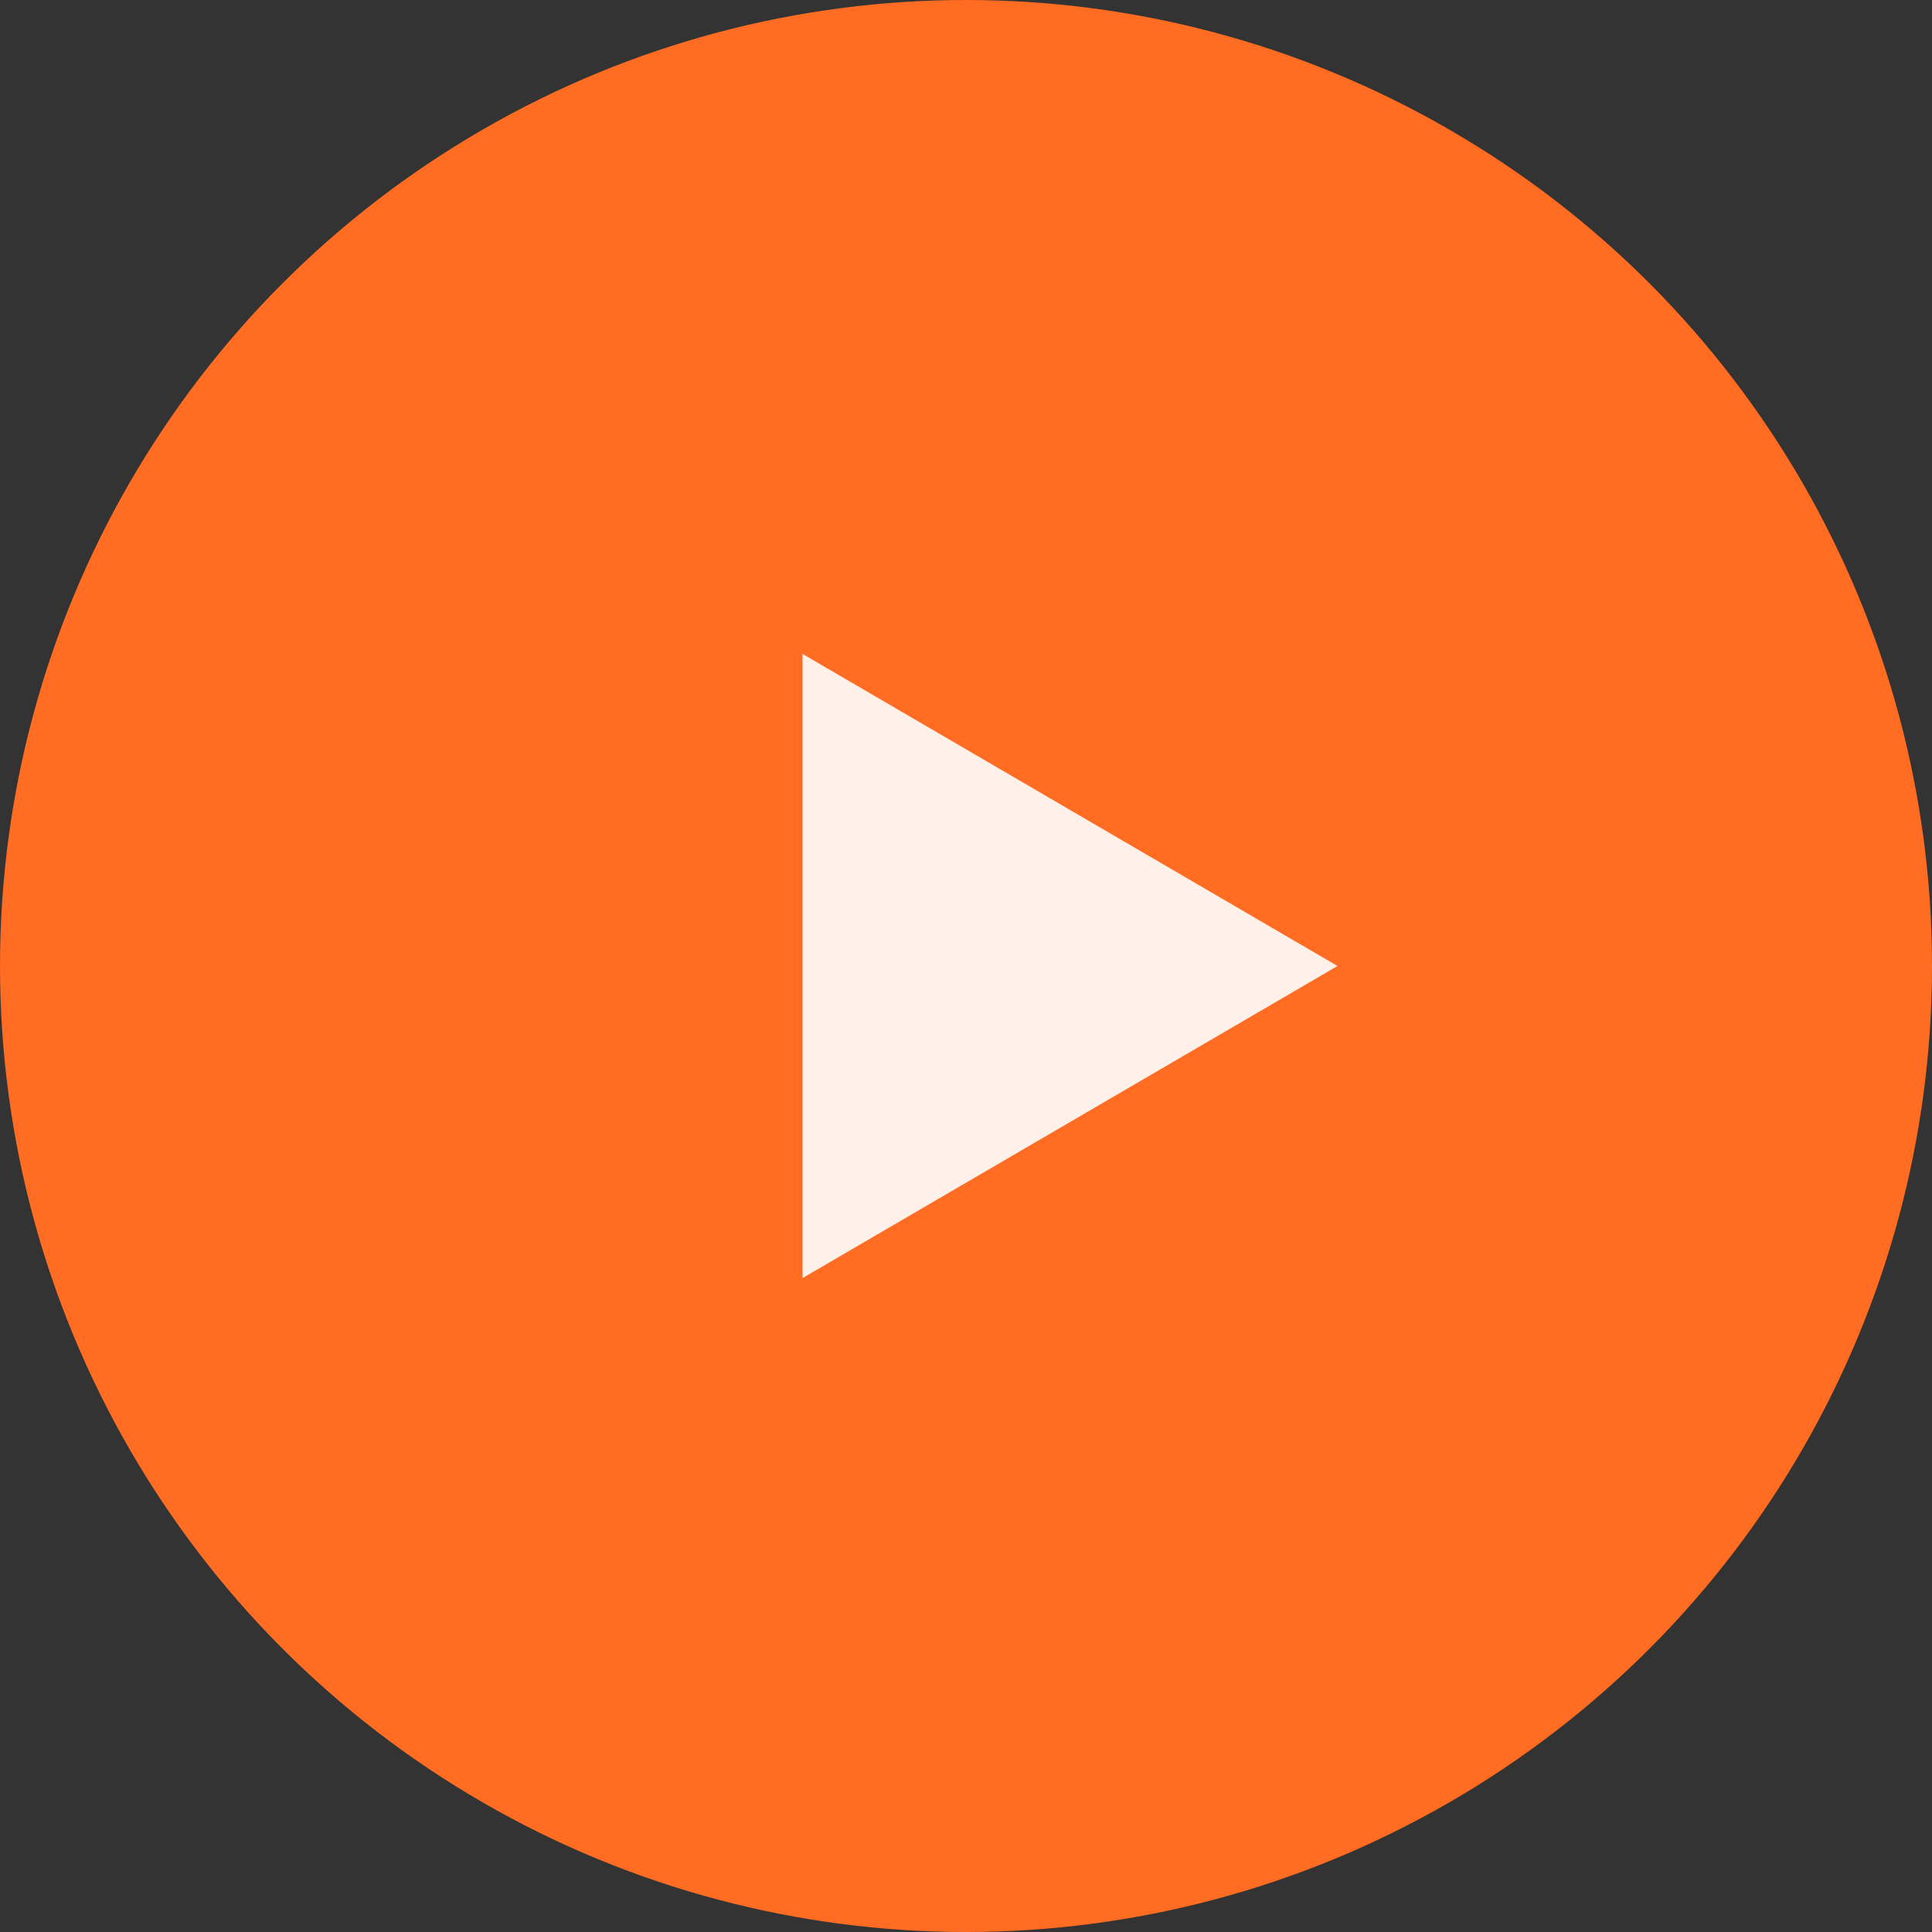
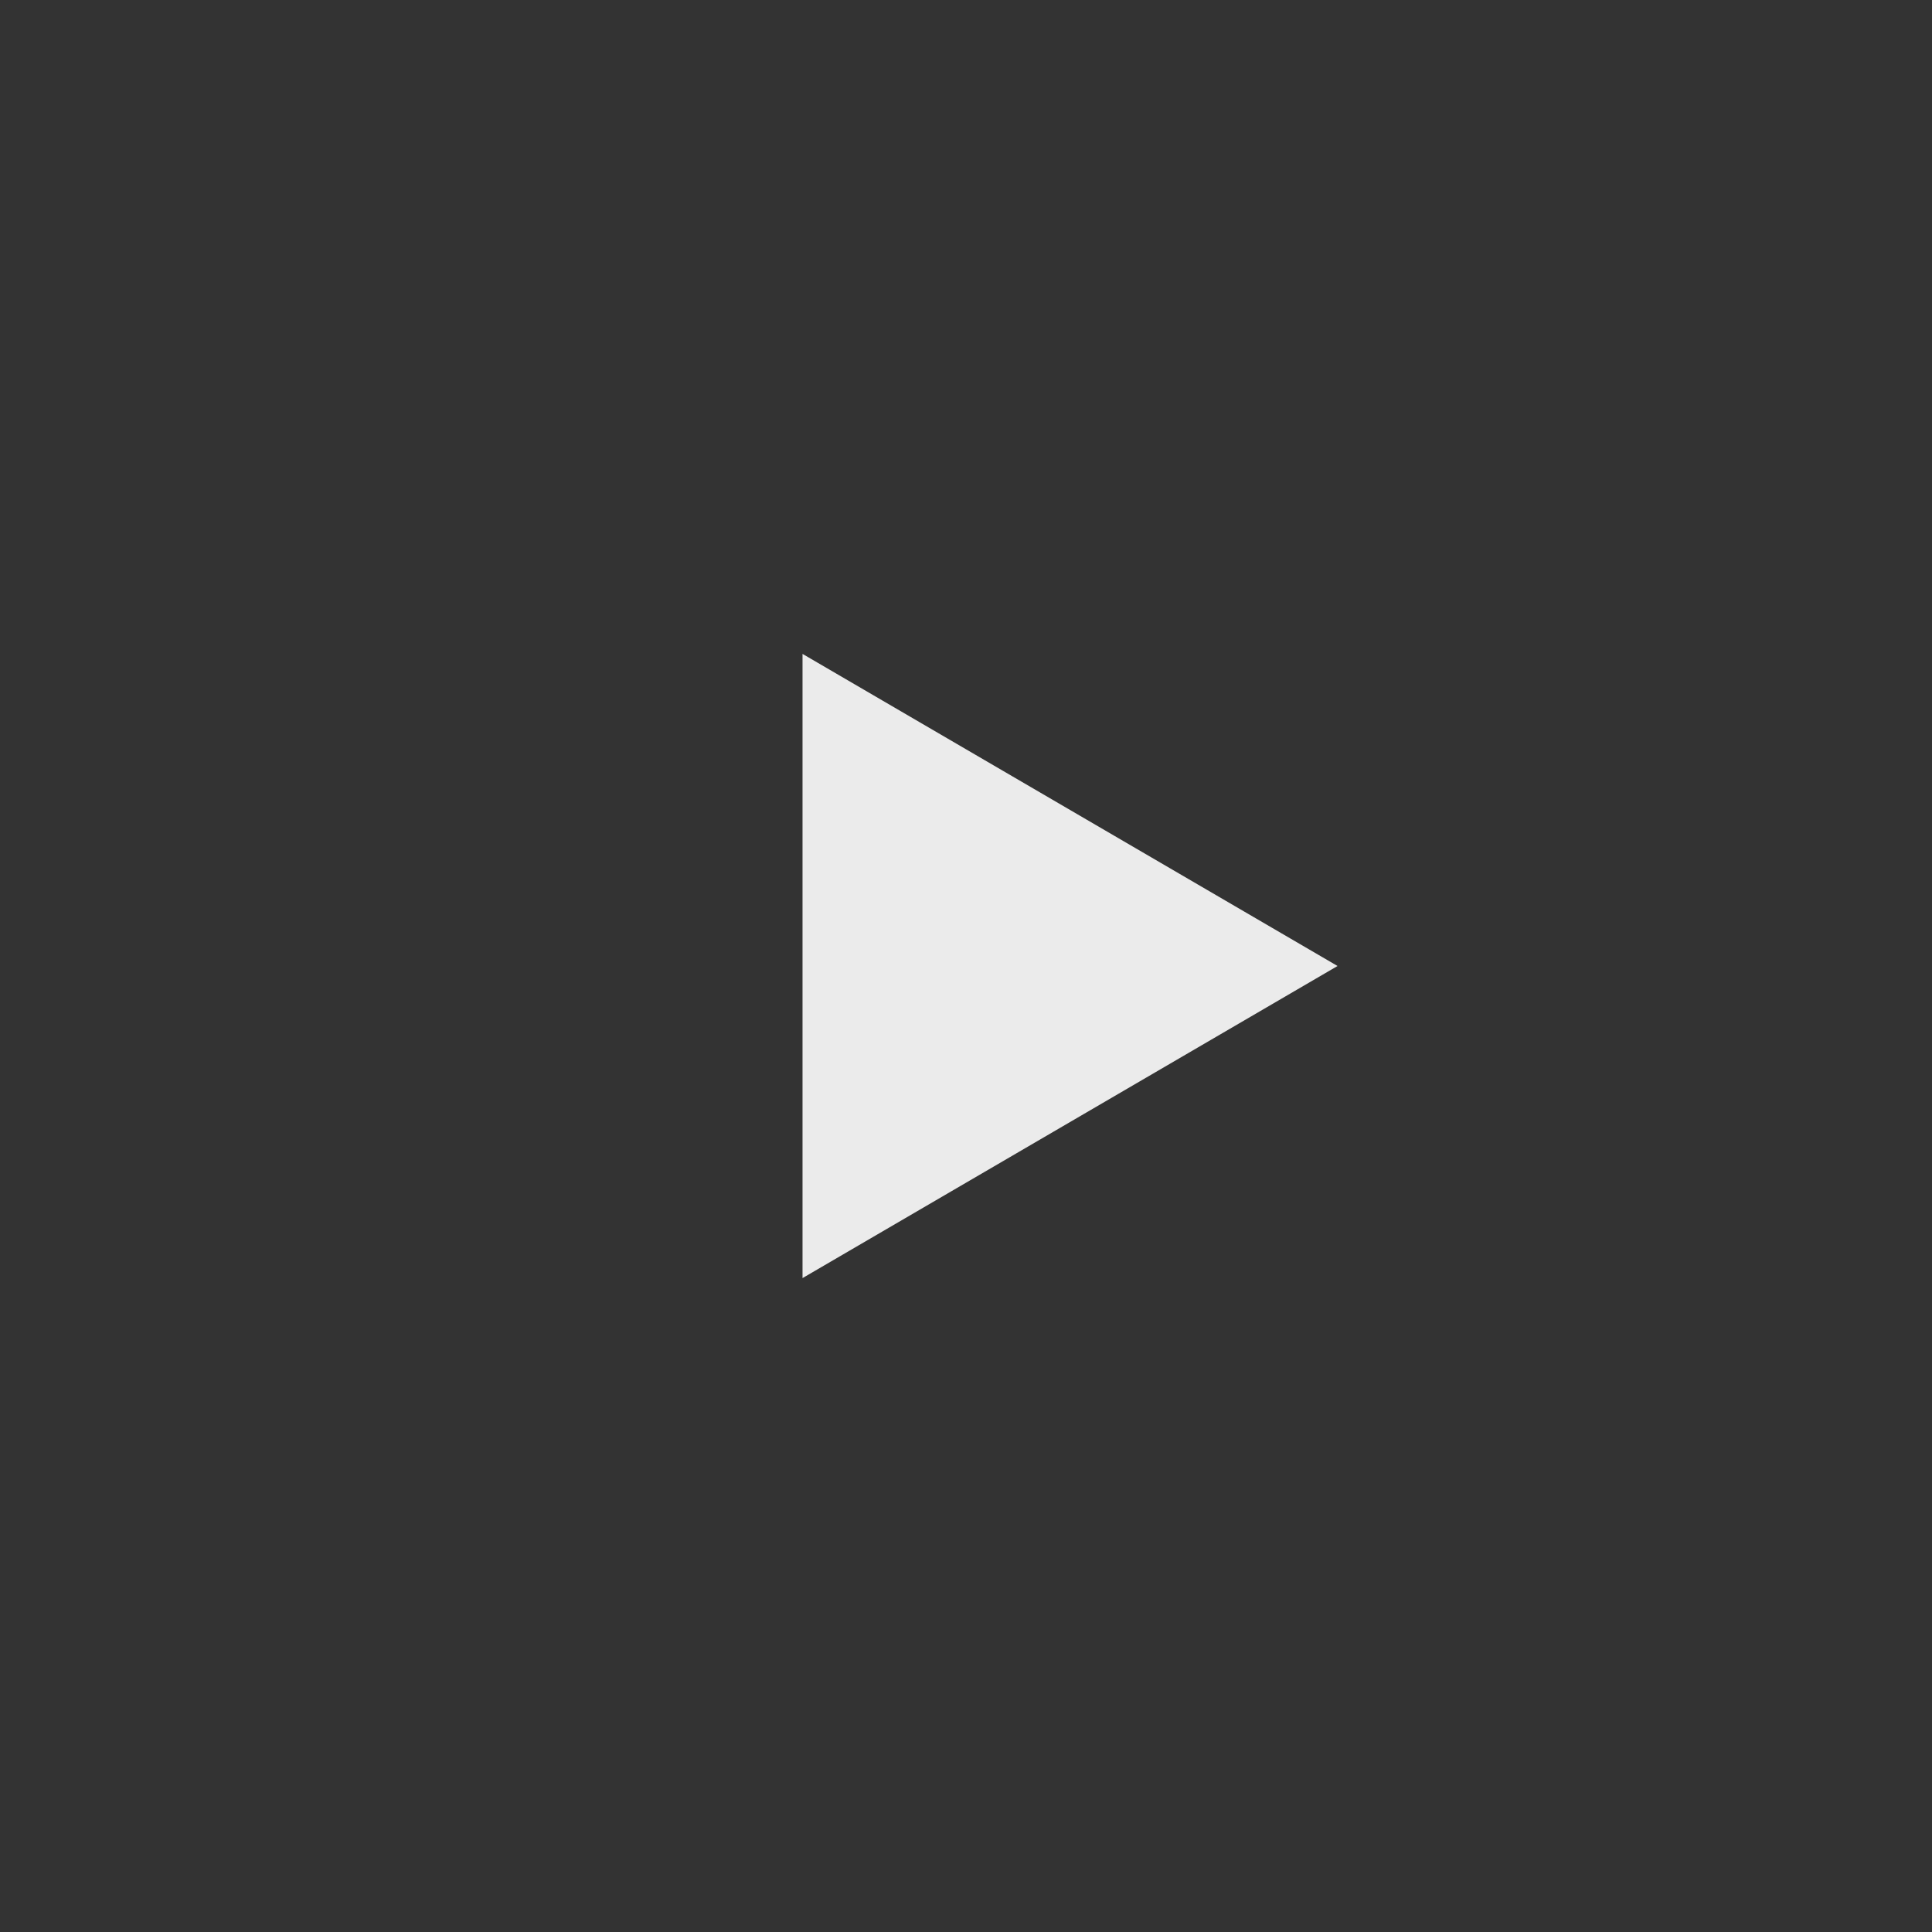
<svg xmlns="http://www.w3.org/2000/svg" width="65" height="65" viewBox="0 0 65 65" fill="none">
  <rect x="0" y="0" width="65" height="65" fill="#333333" stroke="none" />
-   <circle cx="32.5" cy="32.5" r="32.5" fill="#FF6C22" />
-   <path d="M45 32.5L27 22V43L45 32.5Z" fill="white" fill-opacity="0.9" />
+   <path d="M45 32.5L27 22V43L45 32.5" fill="white" fill-opacity="0.9" />
</svg>